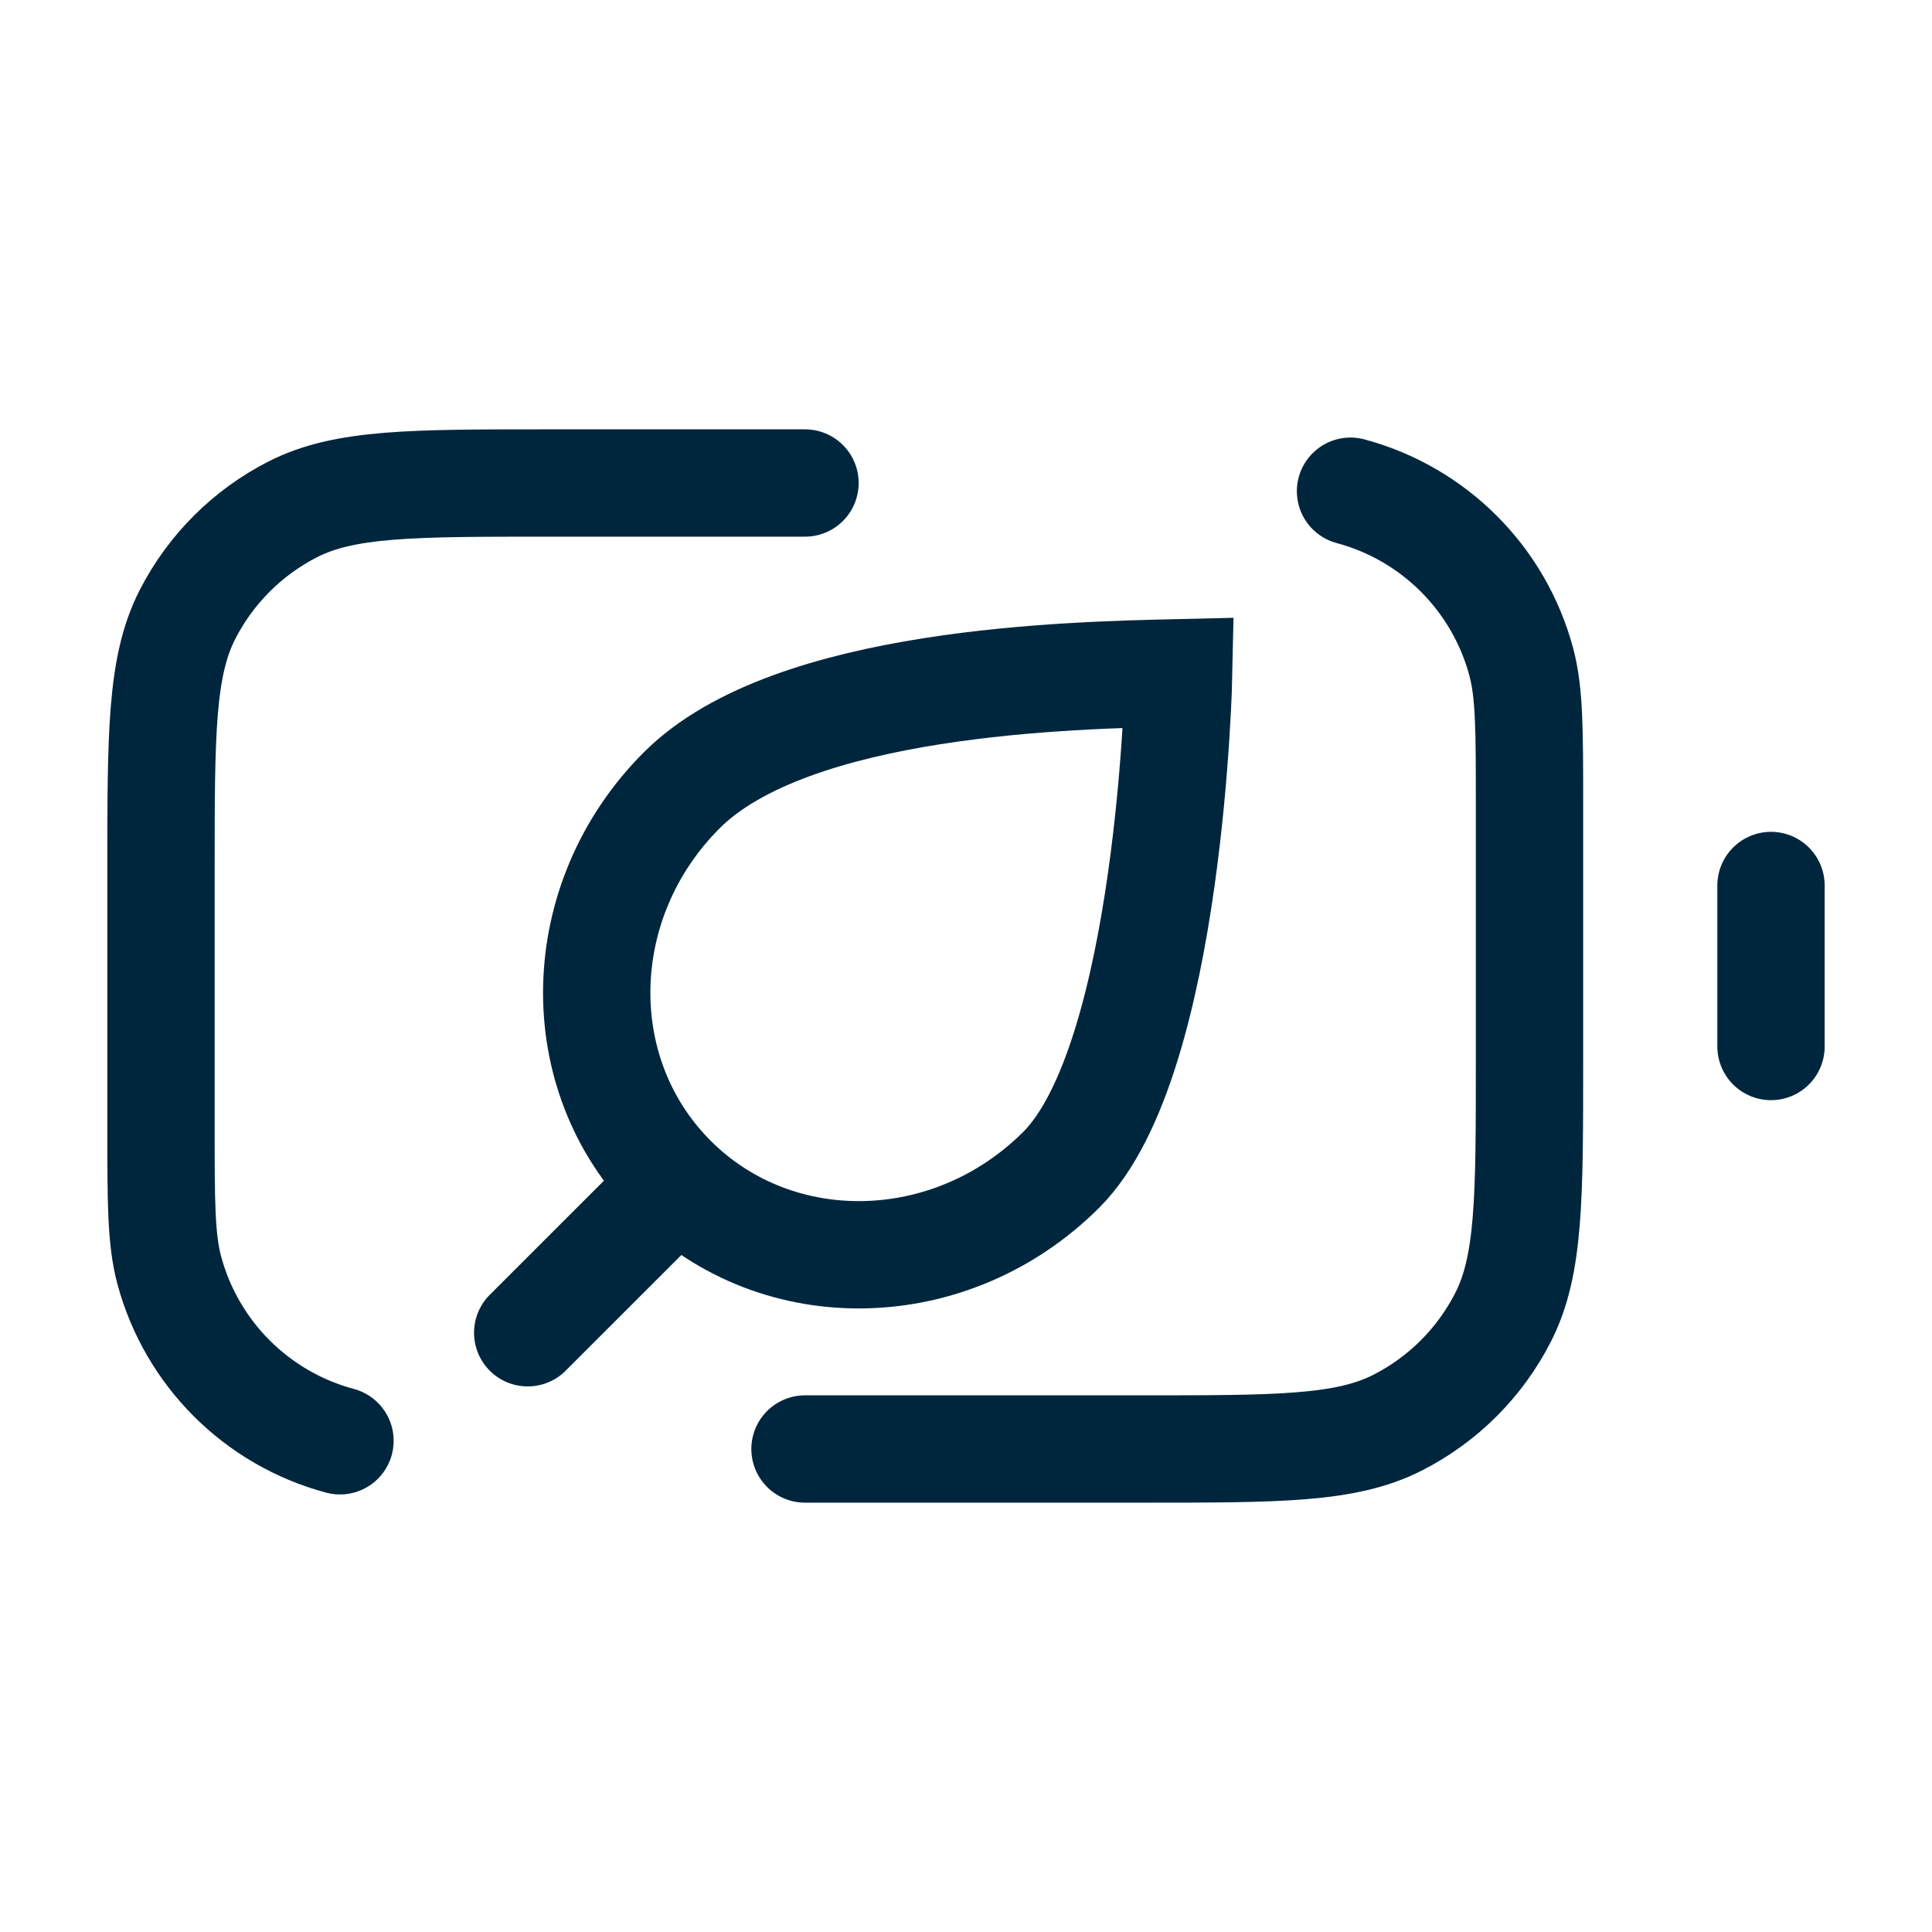
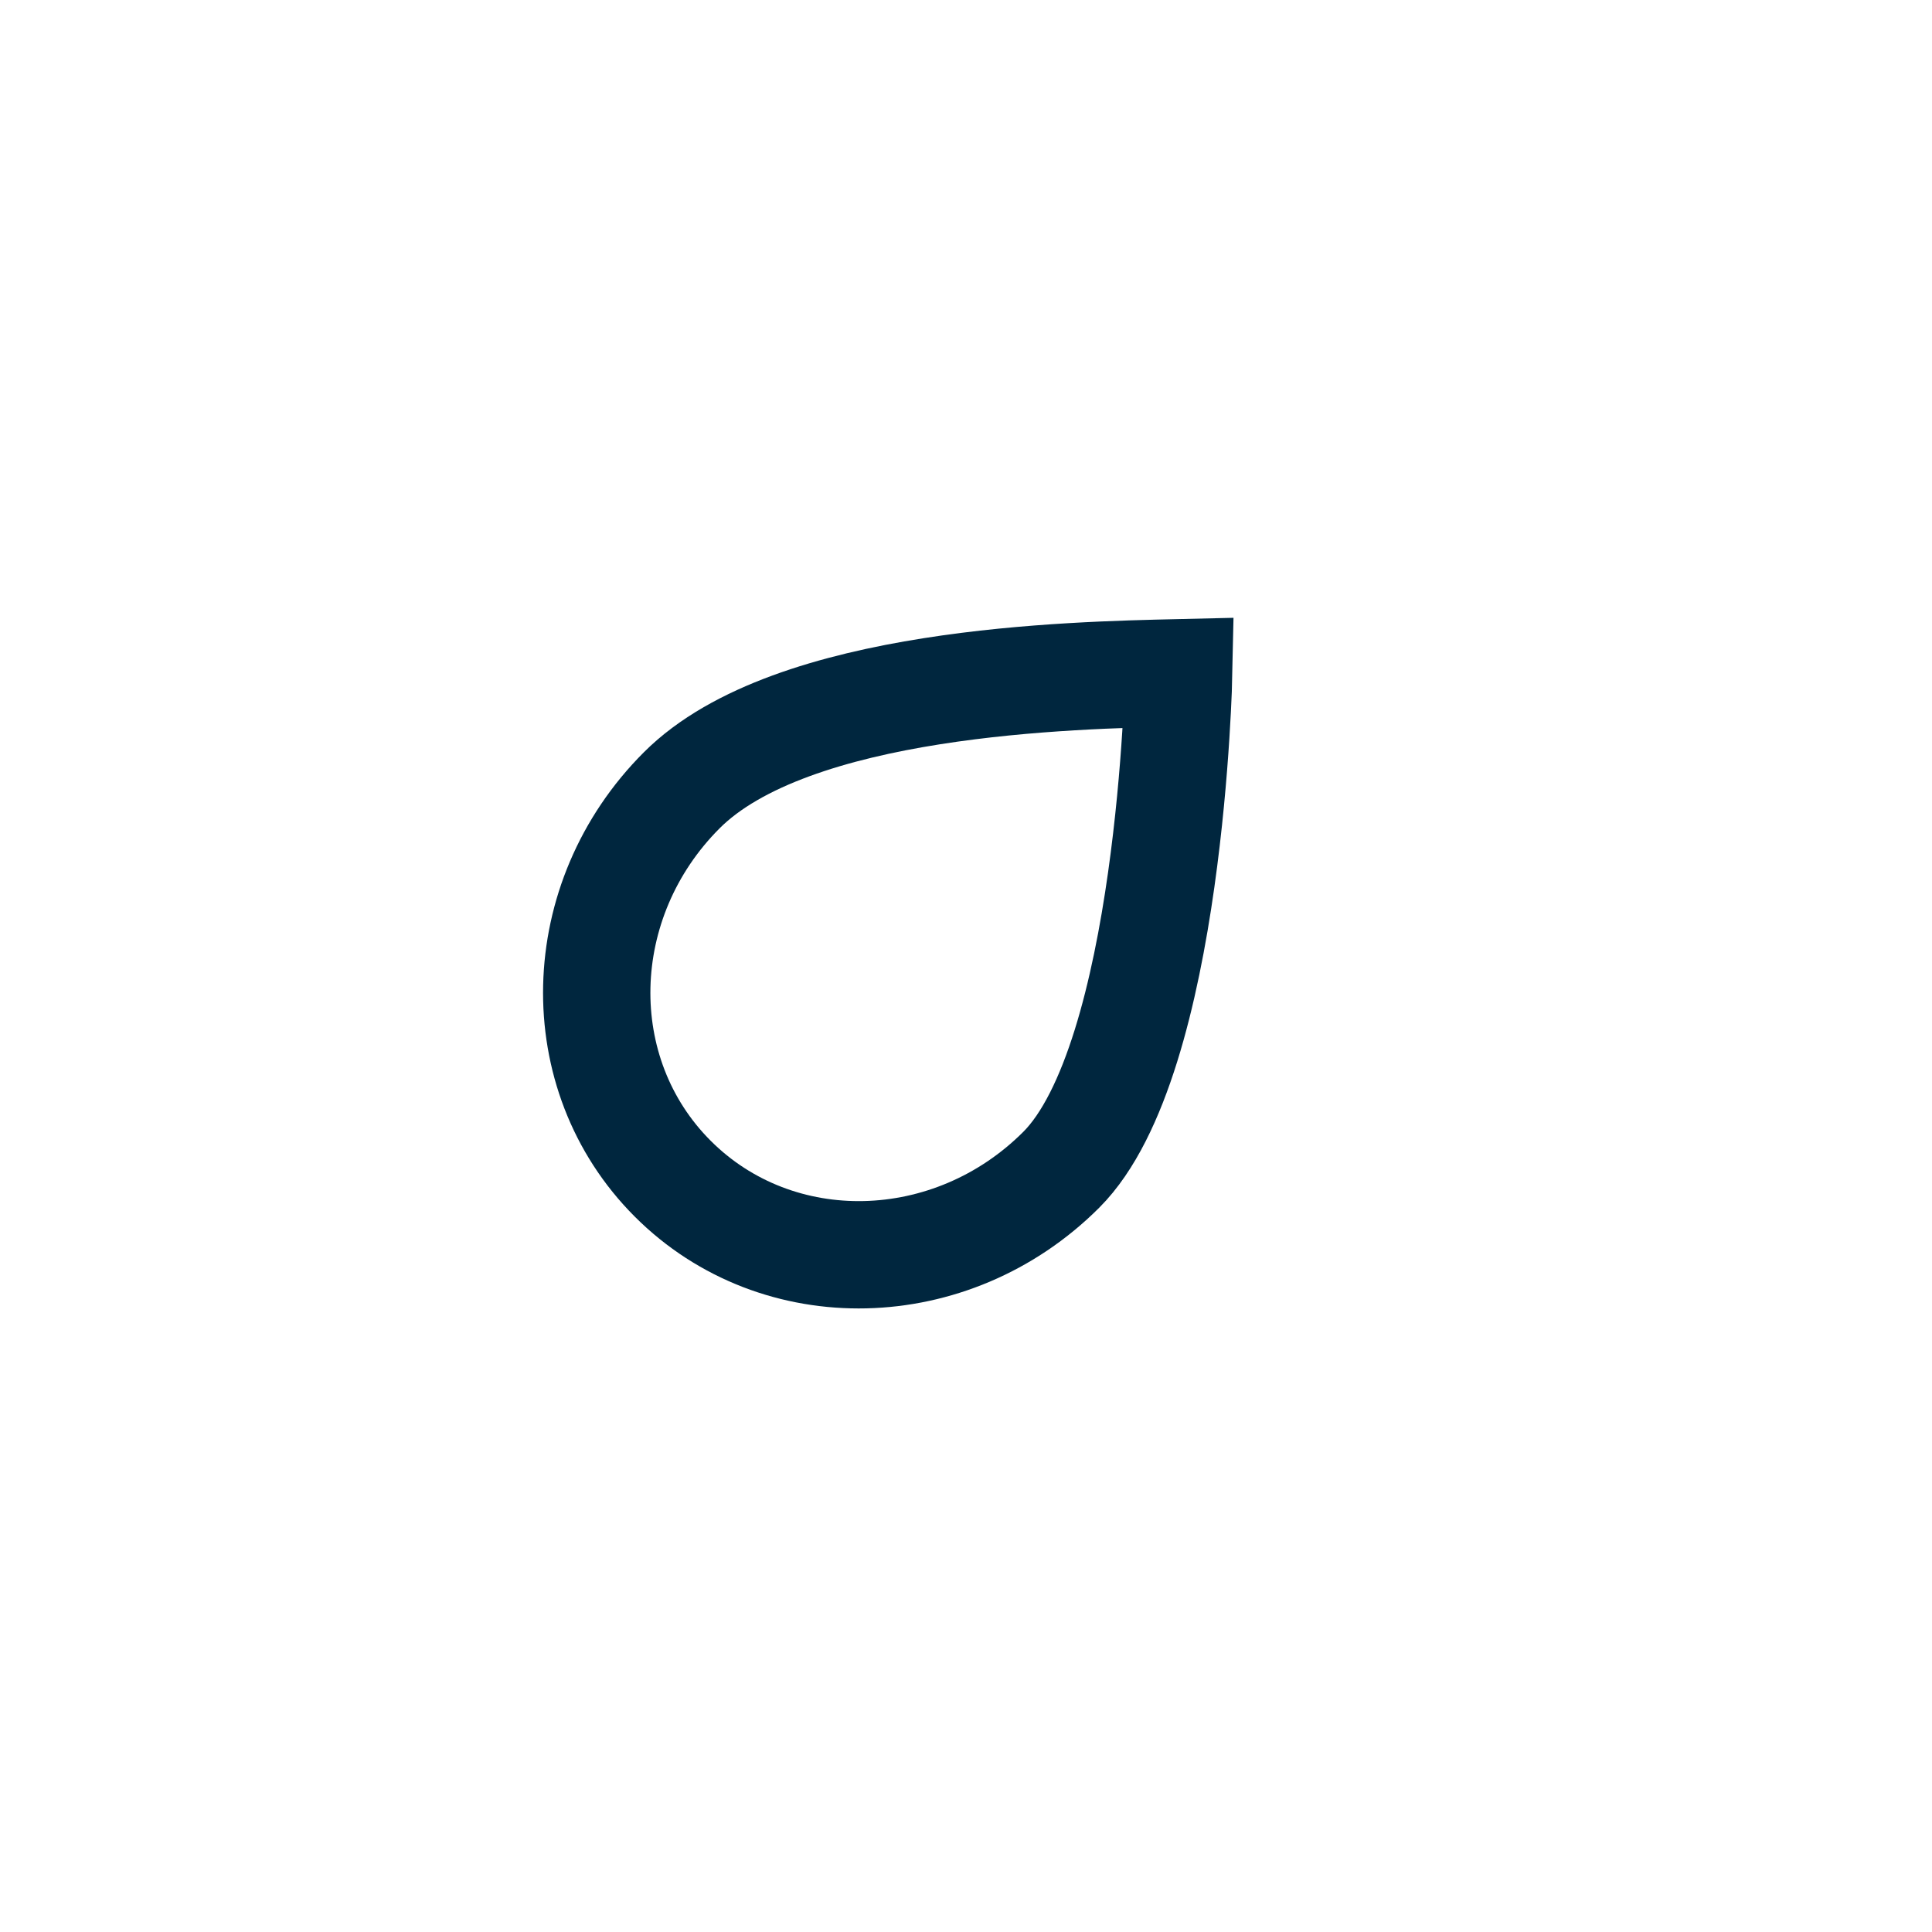
<svg xmlns="http://www.w3.org/2000/svg" width="36" height="36" viewBox="0 0 36 36" fill="none">
-   <path d="M33 19.5V16.5M15 27H21.3C23.82 27 25.08 27 26.043 26.509C26.89 26.078 27.578 25.39 28.009 24.543C28.5 23.58 28.5 22.32 28.5 19.8V15C28.5 13.605 28.5 12.908 28.347 12.335C27.931 10.782 26.718 9.569 25.165 9.153M15 9H10.2C7.68 9 6.42 9 5.457 9.49C4.61 9.922 3.922 10.61 3.49 11.457C3 12.42 3 13.68 3 16.2V21C3 22.395 3 23.092 3.153 23.665C3.569 25.218 4.782 26.431 6.335 26.847" stroke="#00263E" stroke-width="2" stroke-linecap="round" stroke-linejoin="round" />
  <path d="M19.776 21.796C17.73 23.842 14.489 23.917 12.536 21.964C10.583 20.012 10.658 16.77 12.704 14.725C14.75 12.679 19.99 12.582 21.964 12.536C21.964 12.536 21.821 19.75 19.776 21.796Z" stroke="#00263E" stroke-width="2" />
-   <path d="M12.334 22.334L9.833 24.834" stroke="#00263E" stroke-width="2" stroke-linecap="round" />
</svg>